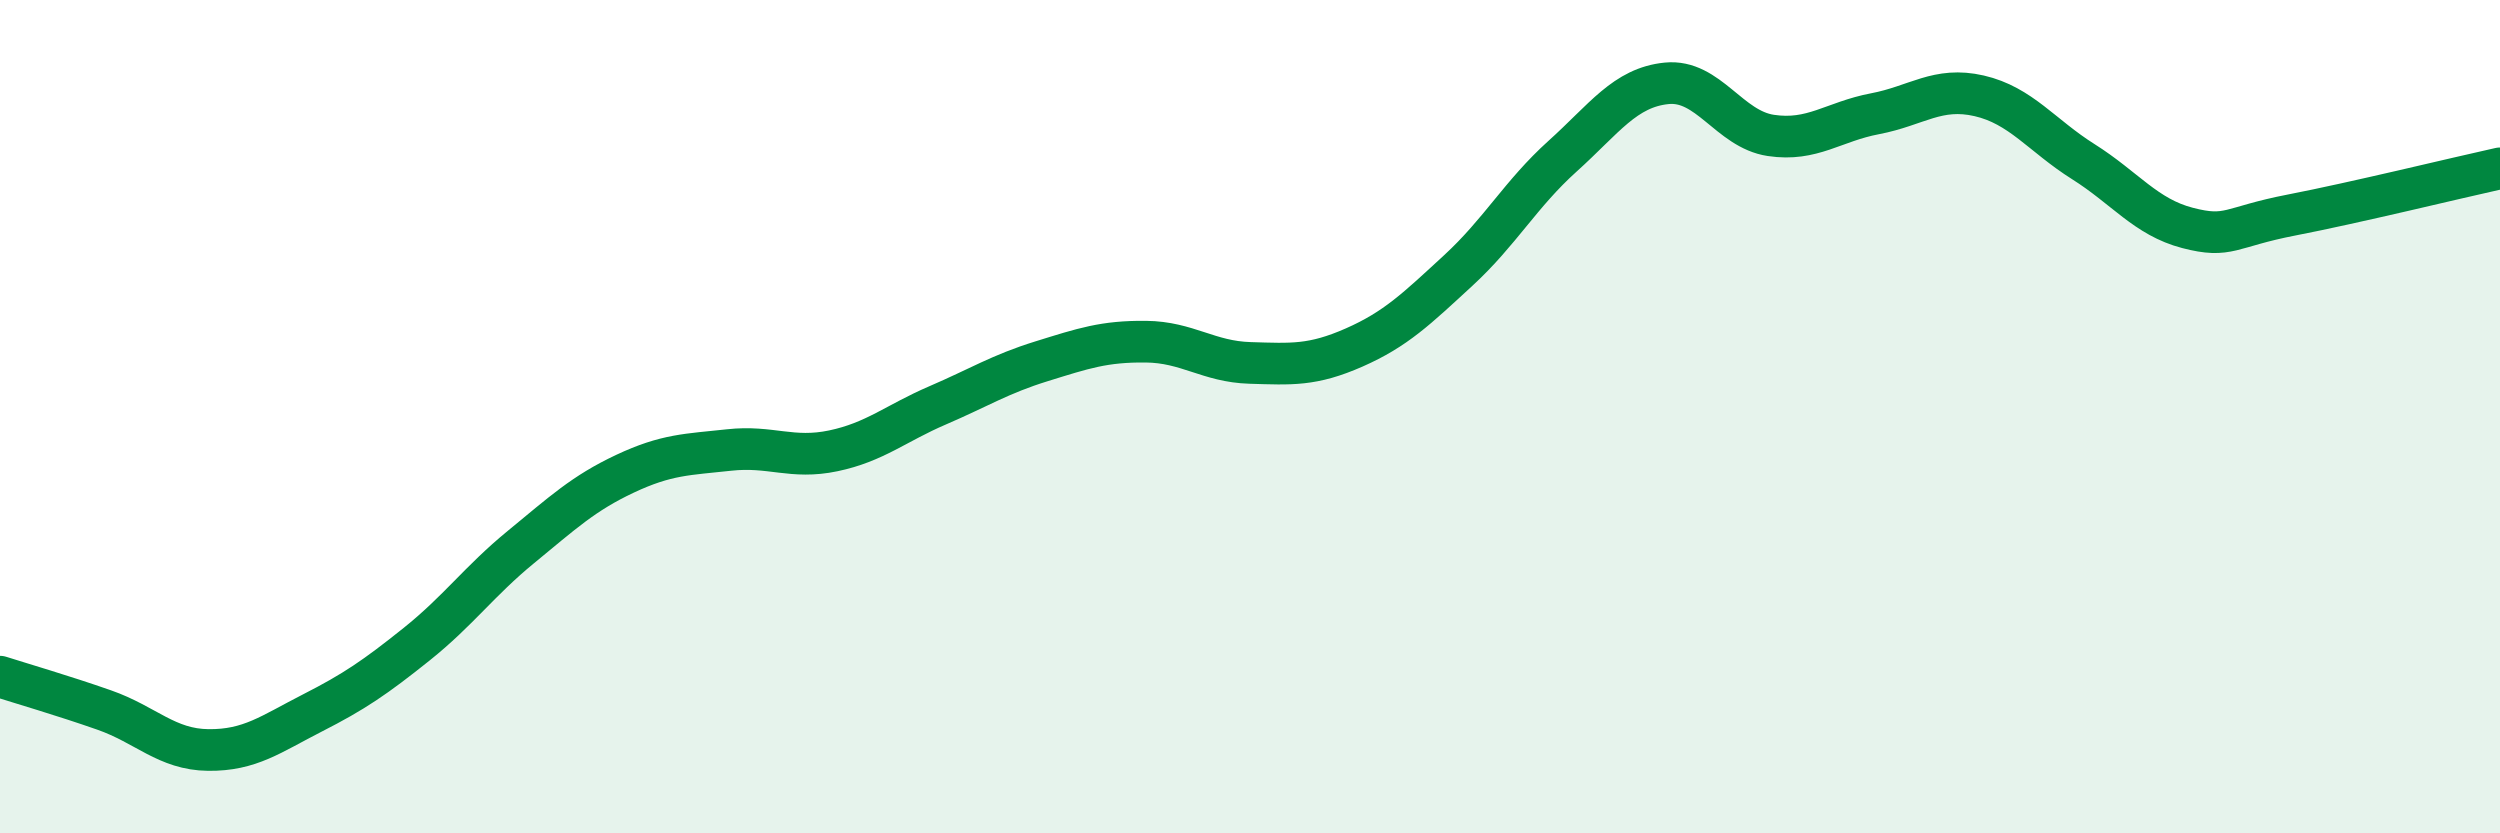
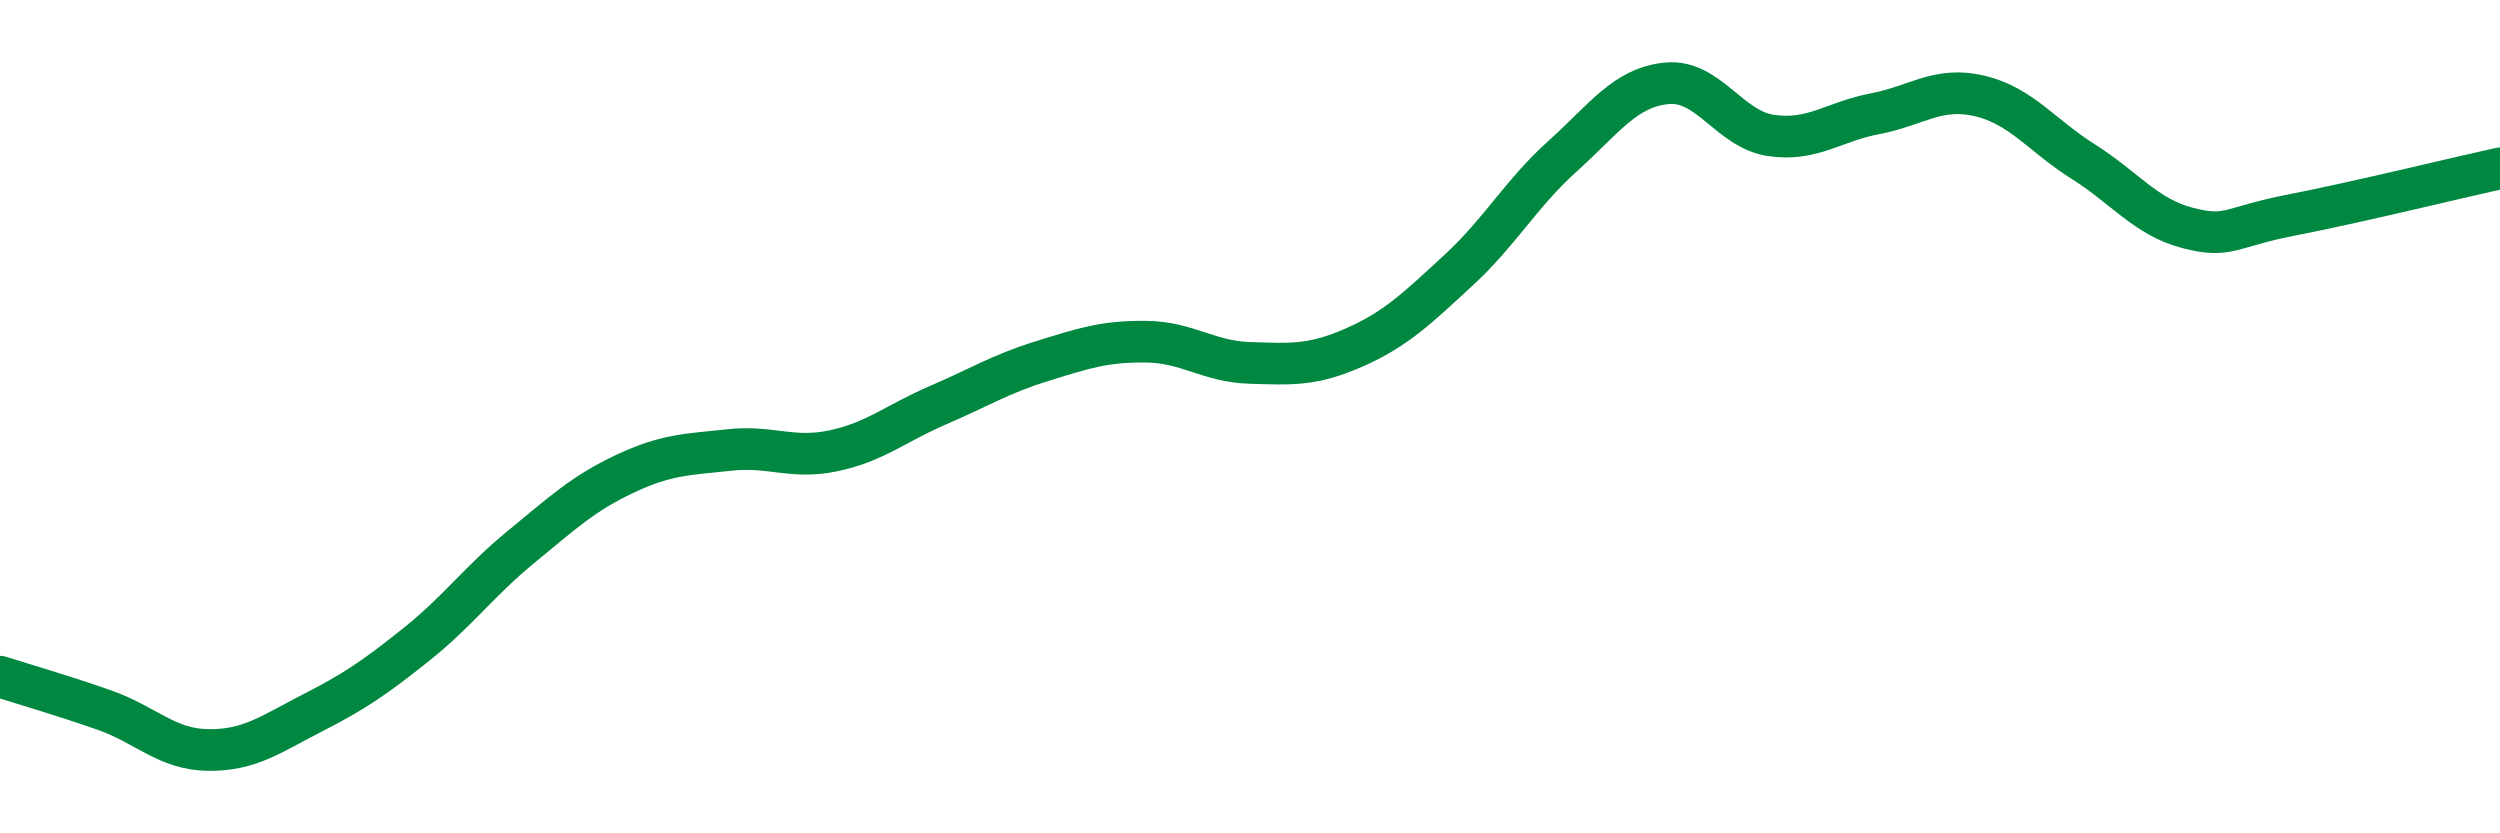
<svg xmlns="http://www.w3.org/2000/svg" width="60" height="20" viewBox="0 0 60 20">
-   <path d="M 0,16.24 C 0.5,16.4 1.5,16.69 2.5,17.04 C 3.5,17.39 4,17.99 5,18 C 6,18.01 6.5,17.62 7.5,17.11 C 8.5,16.6 9,16.26 10,15.46 C 11,14.66 11.5,13.95 12.5,13.13 C 13.5,12.31 14,11.84 15,11.37 C 16,10.9 16.5,10.91 17.5,10.8 C 18.5,10.69 19,11.03 20,10.82 C 21,10.61 21.5,10.16 22.5,9.73 C 23.5,9.3 24,8.98 25,8.67 C 26,8.36 26.5,8.19 27.5,8.2 C 28.5,8.21 29,8.68 30,8.71 C 31,8.74 31.5,8.78 32.5,8.34 C 33.5,7.9 34,7.41 35,6.49 C 36,5.57 36.5,4.65 37.5,3.75 C 38.5,2.85 39,2.1 40,2 C 41,1.9 41.5,3.1 42.5,3.25 C 43.5,3.4 44,2.92 45,2.73 C 46,2.54 46.5,2.07 47.5,2.3 C 48.5,2.53 49,3.25 50,3.88 C 51,4.51 51.5,5.21 52.5,5.47 C 53.5,5.73 53.5,5.45 55,5.16 C 56.5,4.87 59,4.26 60,4.04L60 20L0 20Z" fill="#008740" opacity="0.1" stroke-linecap="round" stroke-linejoin="round" />
  <path d="M 0,16.24 C 0.5,16.4 1.5,16.69 2.5,17.04 C 3.5,17.39 4,17.99 5,18 C 6,18.01 6.5,17.62 7.5,17.11 C 8.5,16.6 9,16.26 10,15.46 C 11,14.66 11.5,13.95 12.5,13.13 C 13.5,12.31 14,11.84 15,11.37 C 16,10.9 16.5,10.91 17.5,10.8 C 18.5,10.69 19,11.03 20,10.82 C 21,10.61 21.5,10.16 22.5,9.73 C 23.5,9.3 24,8.98 25,8.67 C 26,8.36 26.5,8.19 27.5,8.2 C 28.5,8.21 29,8.68 30,8.71 C 31,8.74 31.5,8.78 32.5,8.34 C 33.5,7.9 34,7.41 35,6.49 C 36,5.57 36.5,4.65 37.5,3.75 C 38.5,2.85 39,2.1 40,2 C 41,1.9 41.5,3.1 42.5,3.25 C 43.5,3.4 44,2.92 45,2.73 C 46,2.54 46.5,2.07 47.5,2.3 C 48.5,2.53 49,3.25 50,3.88 C 51,4.51 51.5,5.21 52.5,5.47 C 53.5,5.73 53.5,5.45 55,5.16 C 56.5,4.87 59,4.26 60,4.04" stroke="#008740" stroke-width="1" fill="none" stroke-linecap="round" stroke-linejoin="round" />
</svg>